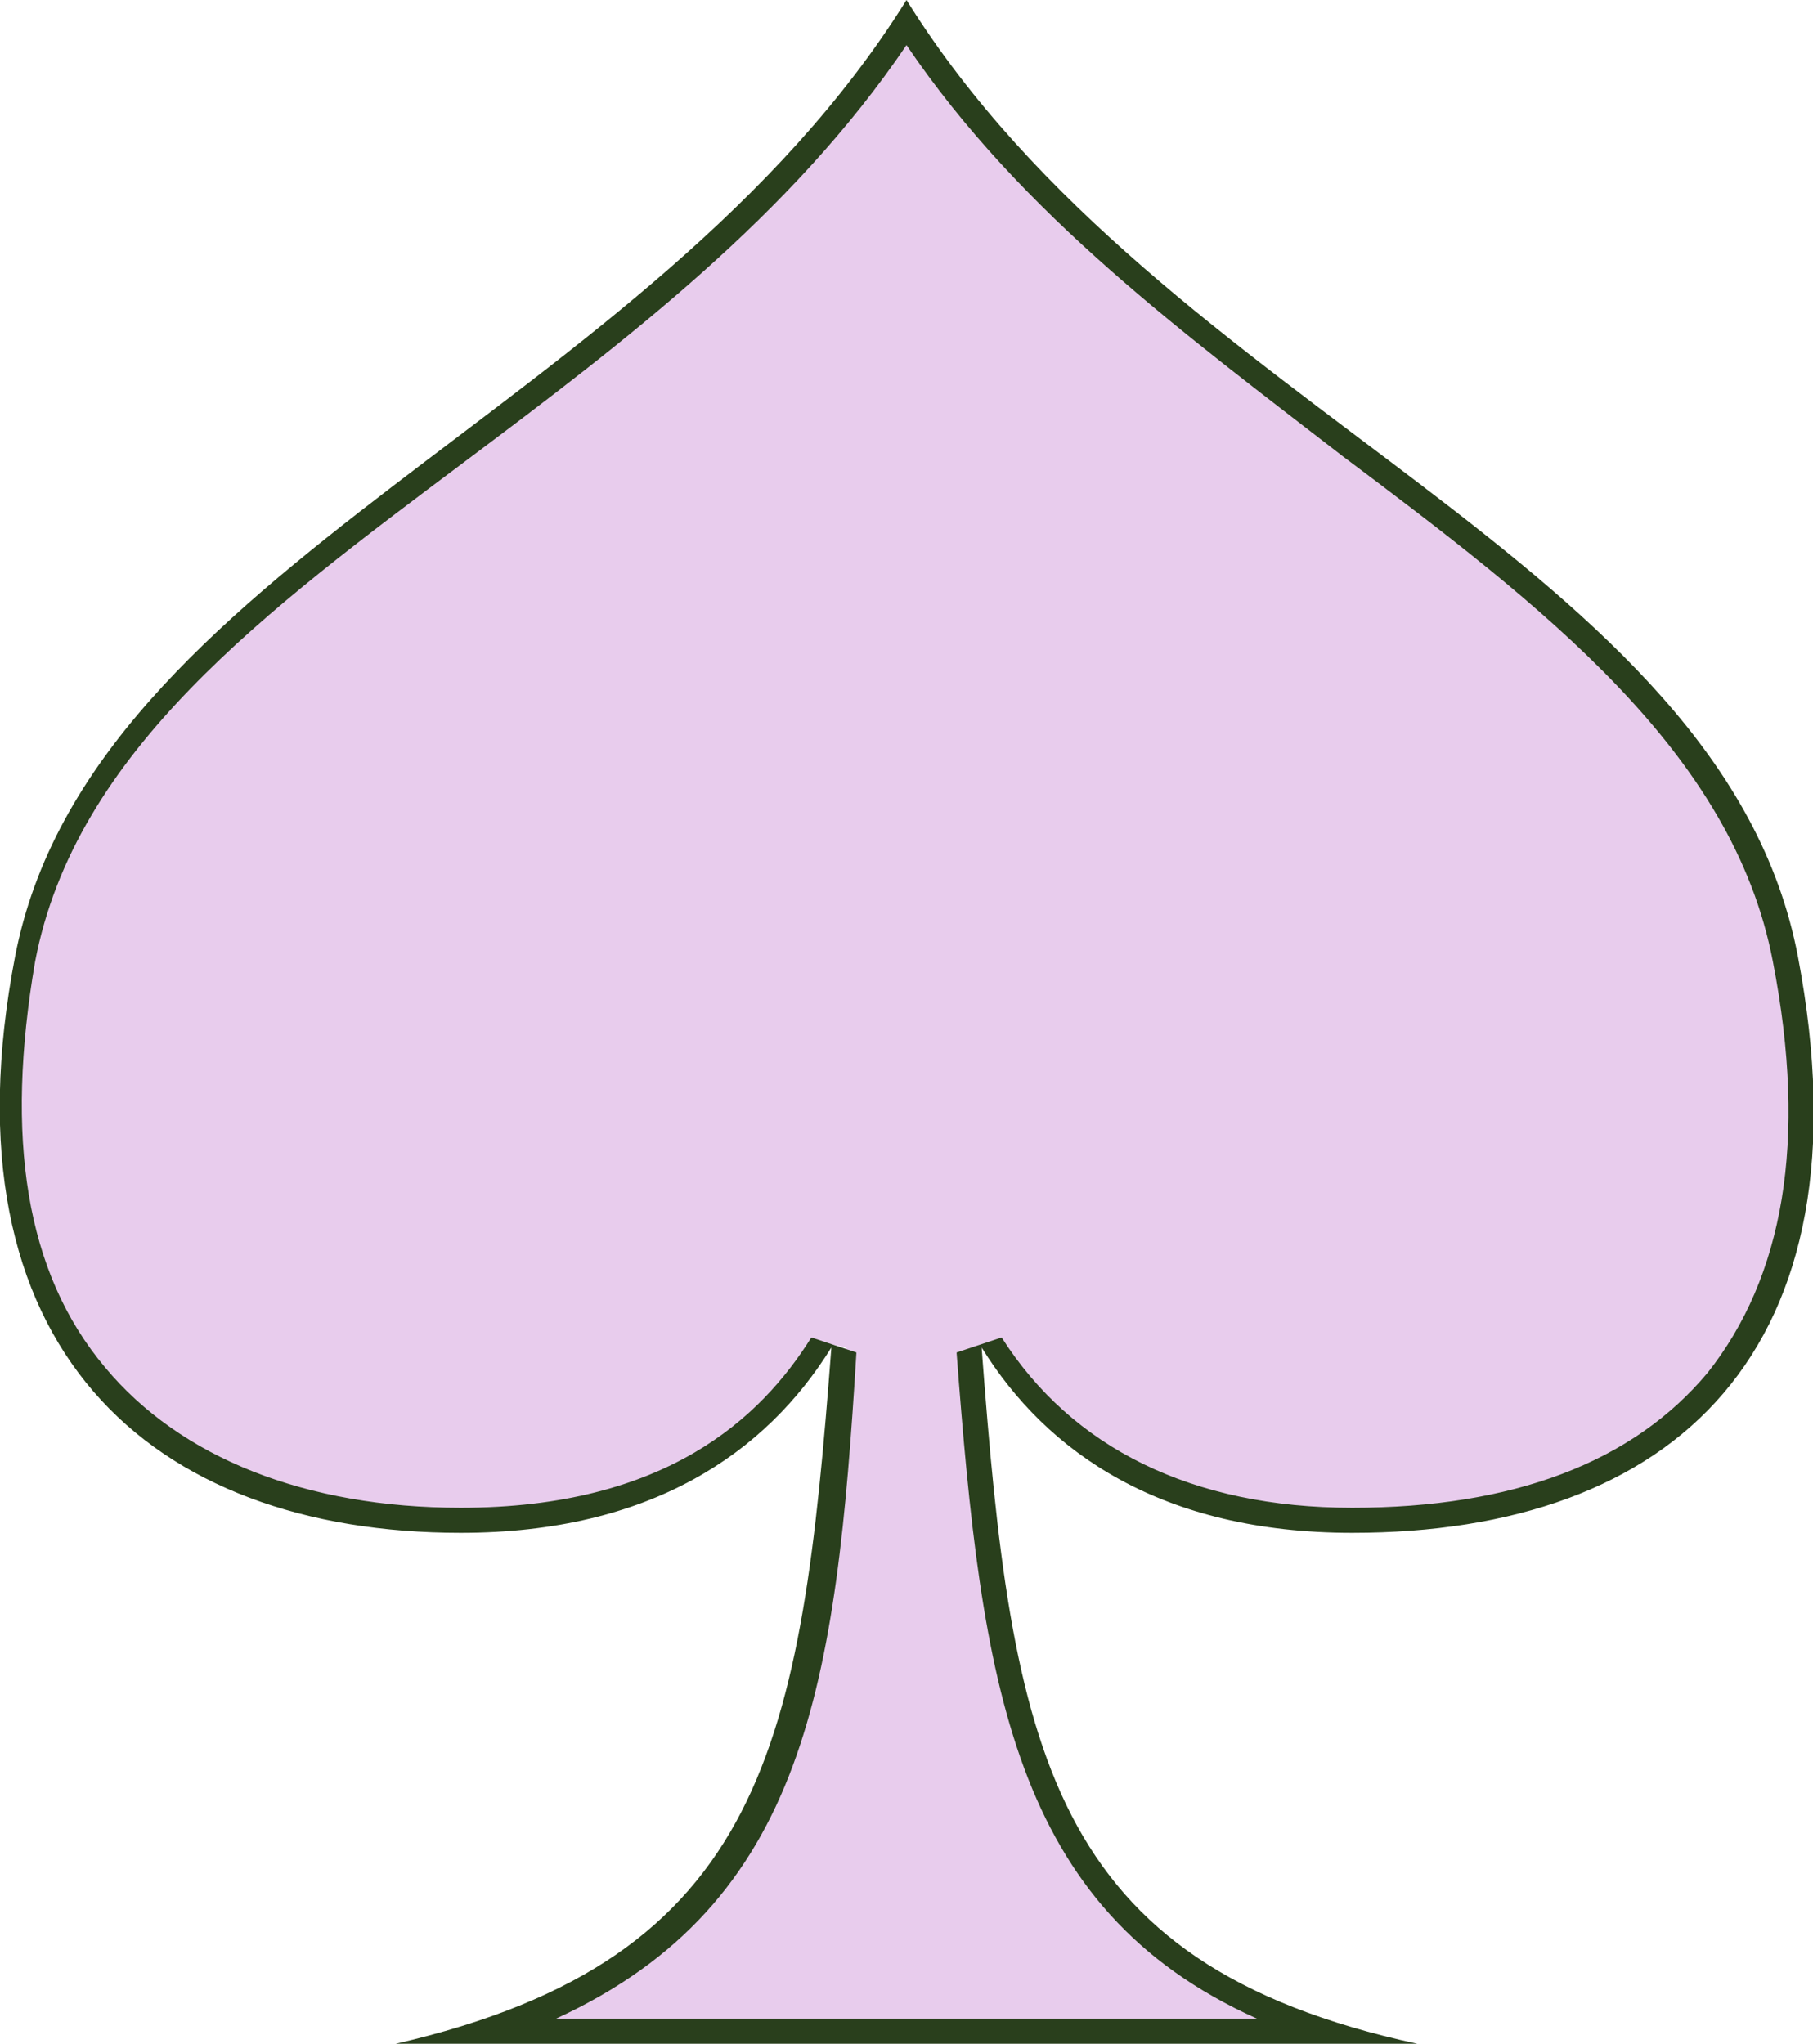
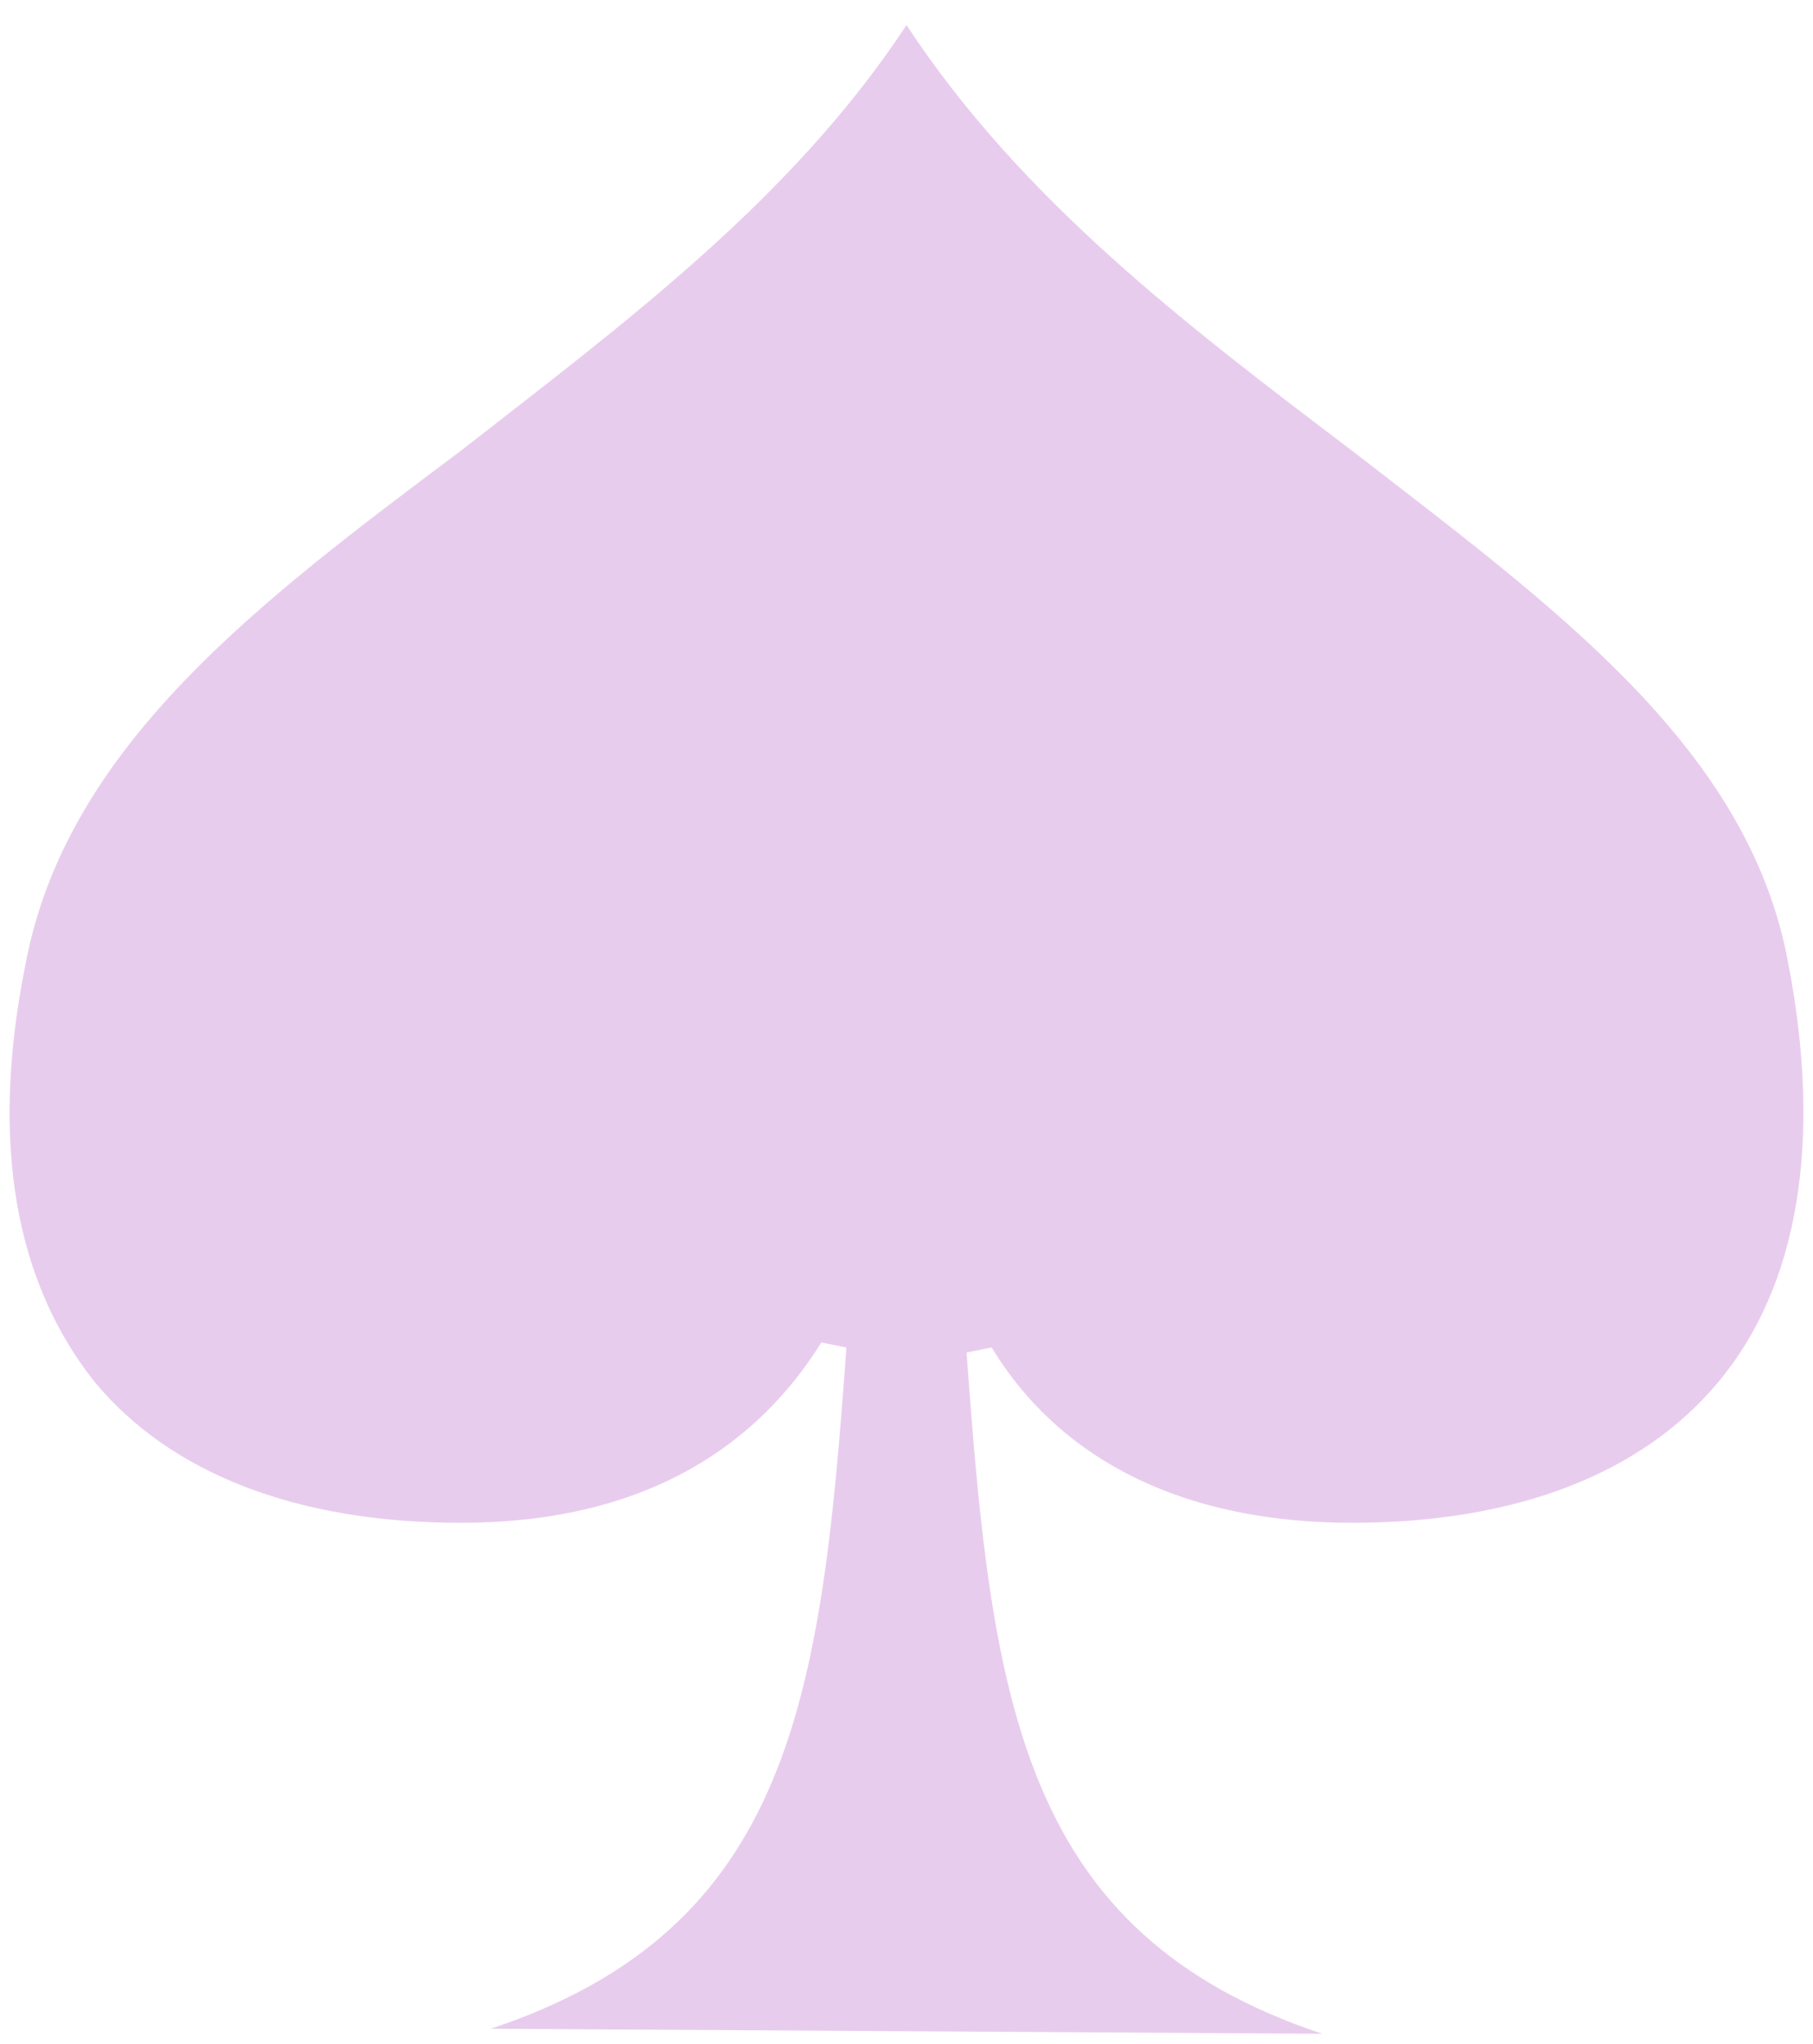
<svg xmlns="http://www.w3.org/2000/svg" version="1.2" baseProfile="tiny" id="Ebene_1" x="0px" y="0px" viewBox="0 0 36.2 40.8" overflow="visible" xml:space="preserve">
  <g id="Layer_2">
    <g id="Legacy_Shapes">
      <g>
-         <path fill="#E8CCED" d="M9.8,40.5c6-2,6.6-6.6,7.1-13.6l-0.5-0.1c-1,1.6-3,3.6-7.2,3.6c-3.3,0-5.8-1-7.3-2.8     c-1.6-2-2.1-4.8-1.4-8.3C1.3,14.9,5.2,12,9.2,9c3.2-2.5,6.6-5,8.9-8.5c2.3,3.5,5.6,6,8.9,8.5c4,3.1,7.9,5.9,8.7,10.2     c0.7,3.6,0.2,6.5-1.4,8.4c-1.5,1.8-4,2.8-7.3,2.8c-3.3,0-5.8-1.2-7.2-3.5l-0.5,0.1c0.5,7,1.1,11.6,7.1,13.6H9.8z" />
-         <path fill="#293F1C" d="M18.1,0.9c2.3,3.4,5.6,5.8,8.7,8.2c4,3,7.8,5.9,8.6,10.1c0.7,3.6,0.2,6.3-1.3,8.2     c-1.5,1.8-3.9,2.7-7.1,2.7c-3.2,0-5.6-1.2-7-3.4L19.1,27c0.5,6.6,1.1,11.1,6,13.3H11.1c5-2.3,5.6-6.7,6-13.3l-0.9-0.3     c-1,1.6-2.9,3.4-7,3.4c-3.1,0-5.6-1-7.1-2.8c-1.6-1.9-2-4.6-1.4-8.1c0.8-4.2,4.6-7,8.6-10C12.5,6.8,15.8,4.3,18.1,0.9 M18.1,0     C13,8.2,1.8,11.3,0.3,19.1S3,30.6,9.2,30.6c0,0,0,0,0,0c3.8,0,6.1-1.6,7.4-3.7c-0.6,7.9-1.3,12.2-8.7,13.9h20.4     c-7.4-1.6-8.1-5.9-8.7-13.9c1.3,2.1,3.6,3.7,7.4,3.7c6.4,0,10.4-3.6,8.9-11.5C34.4,11.2,23.2,8.2,18.1,0L18.1,0z" />
+         <path fill="#E8CCED" d="M9.8,40.5c6-2,6.6-6.6,7.1-13.6l-0.5-0.1c-1,1.6-3,3.6-7.2,3.6c-3.3,0-5.8-1-7.3-2.8     c-1.6-2-2.1-4.8-1.4-8.3C1.3,14.9,5.2,12,9.2,9c3.2-2.5,6.6-5,8.9-8.5c2.3,3.5,5.6,6,8.9,8.5c4,3.1,7.9,5.9,8.7,10.2     c0.7,3.6,0.2,6.5-1.4,8.4c-1.5,1.8-4,2.8-7.3,2.8c-3.3,0-5.8-1.2-7.2-3.5l-0.5,0.1c0.5,7,1.1,11.6,7.1,13.6z" />
      </g>
    </g>
  </g>
</svg>